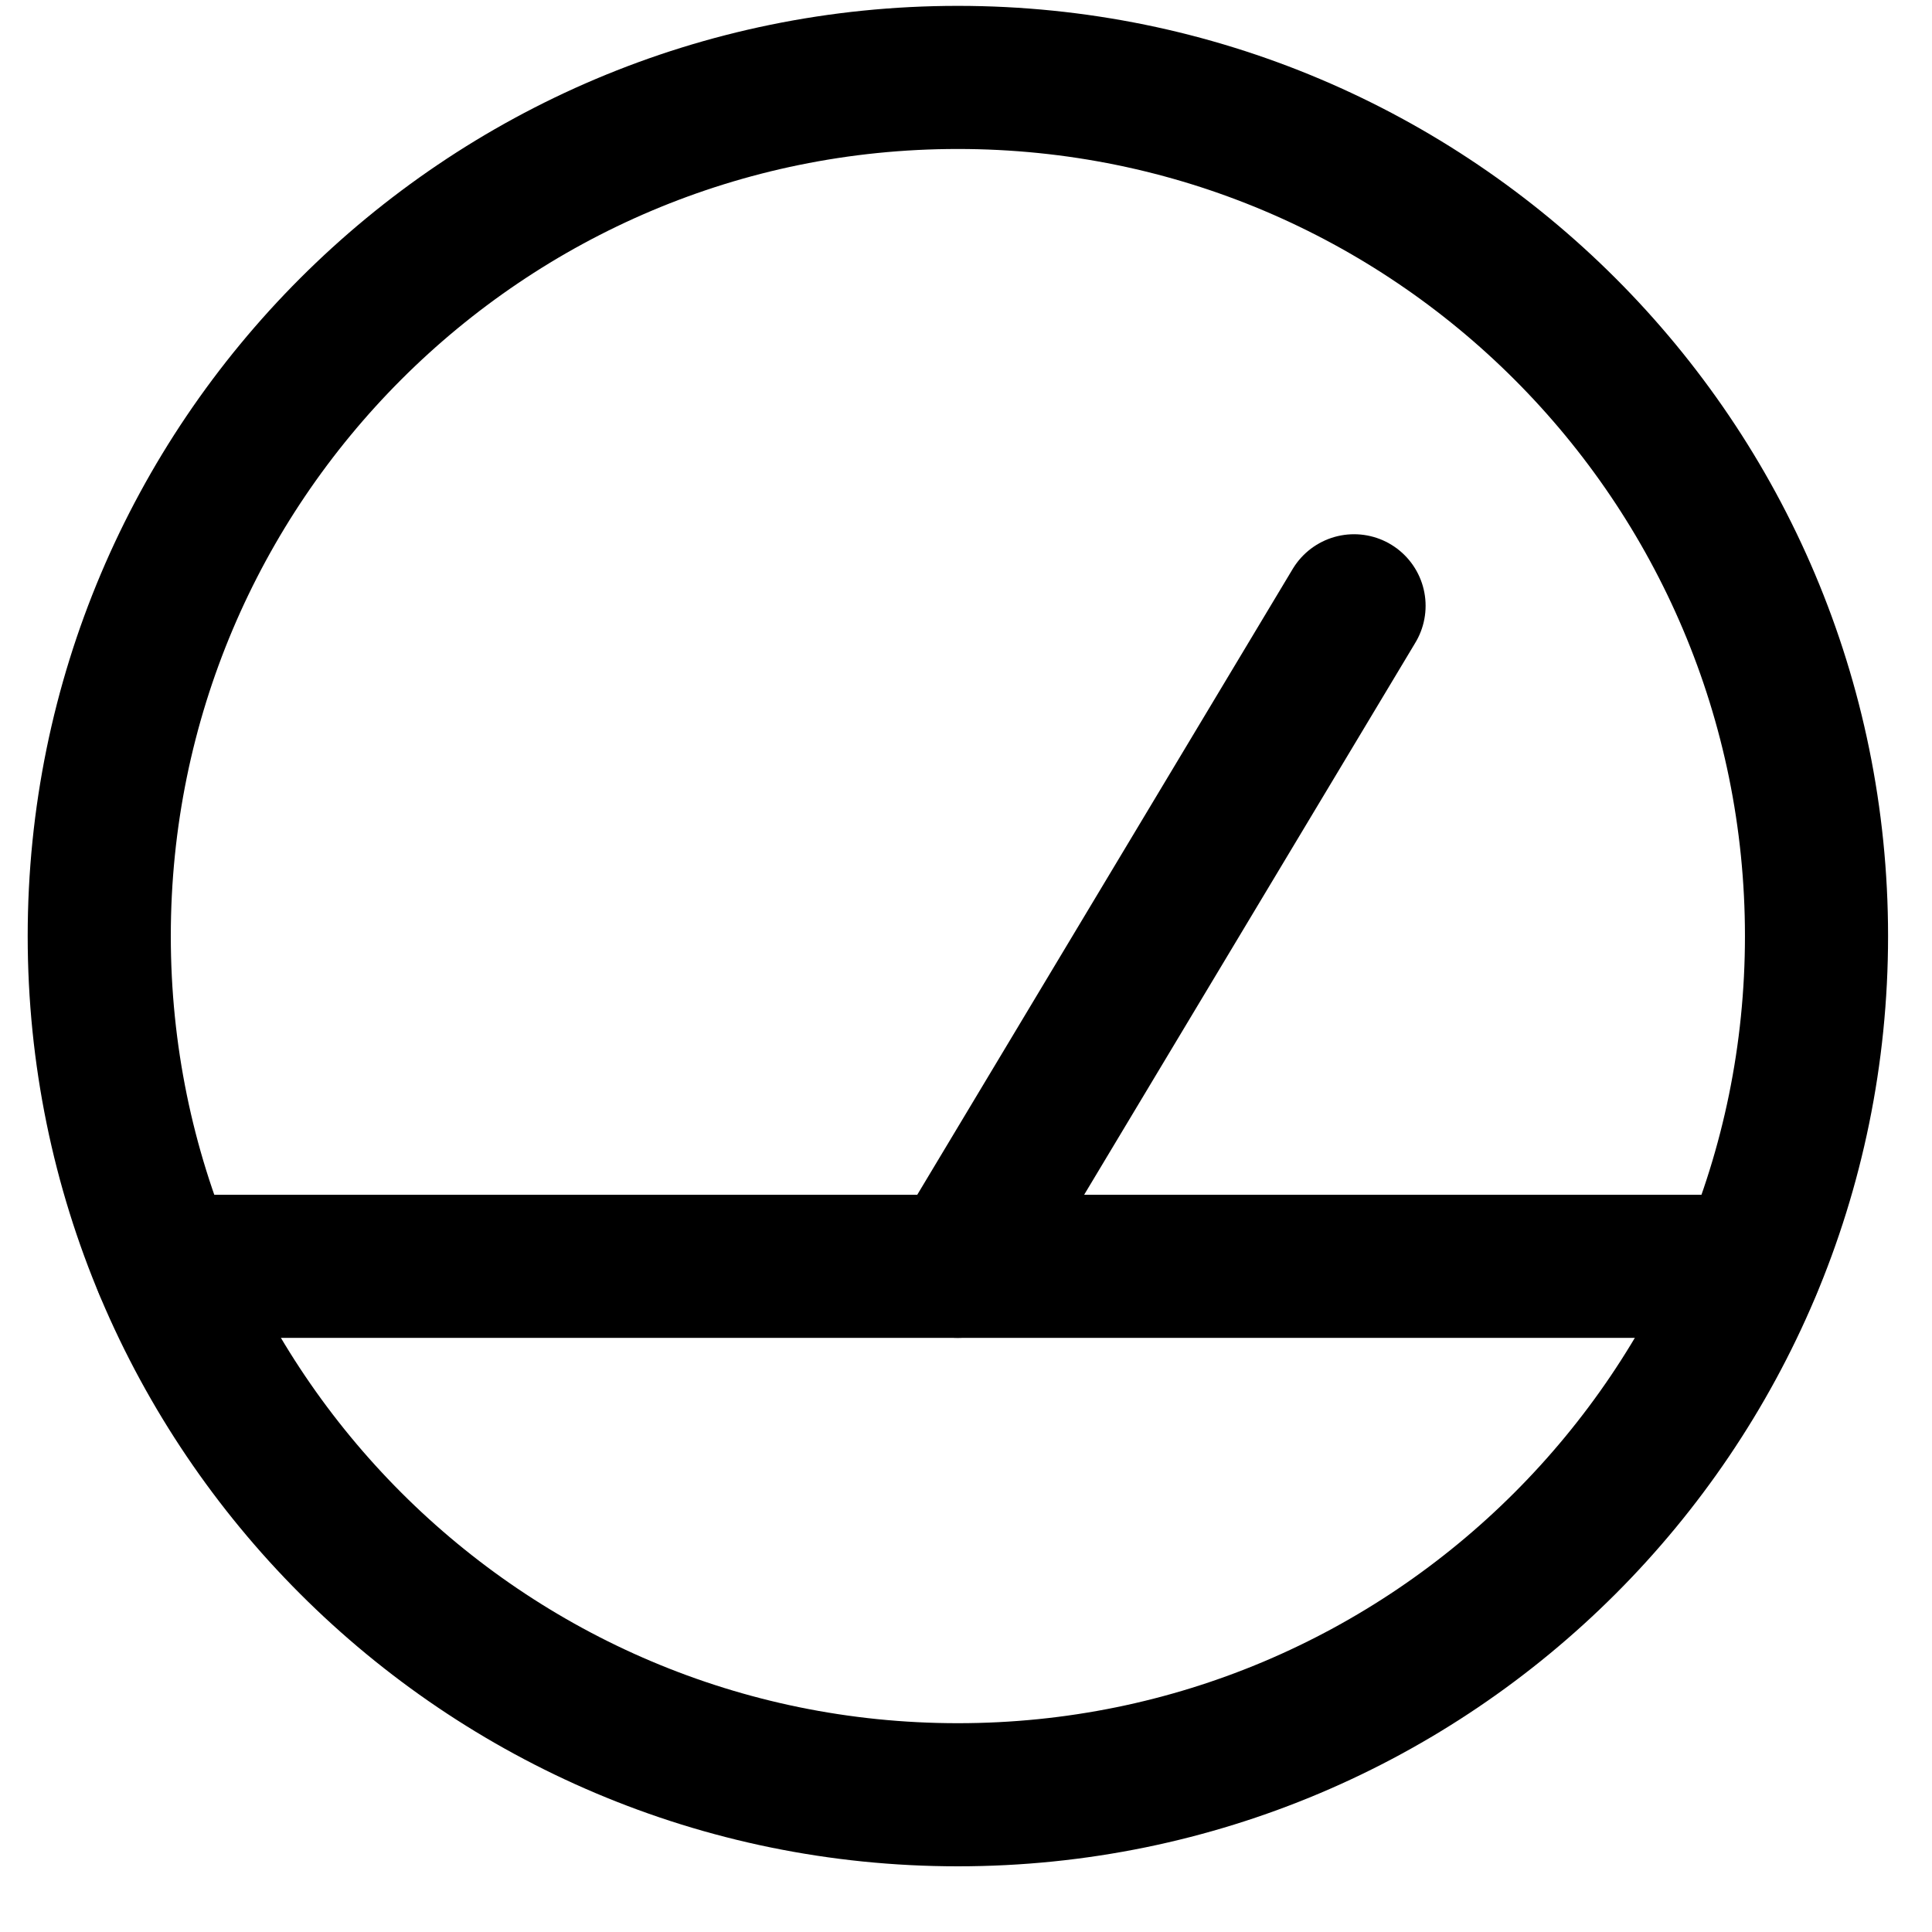
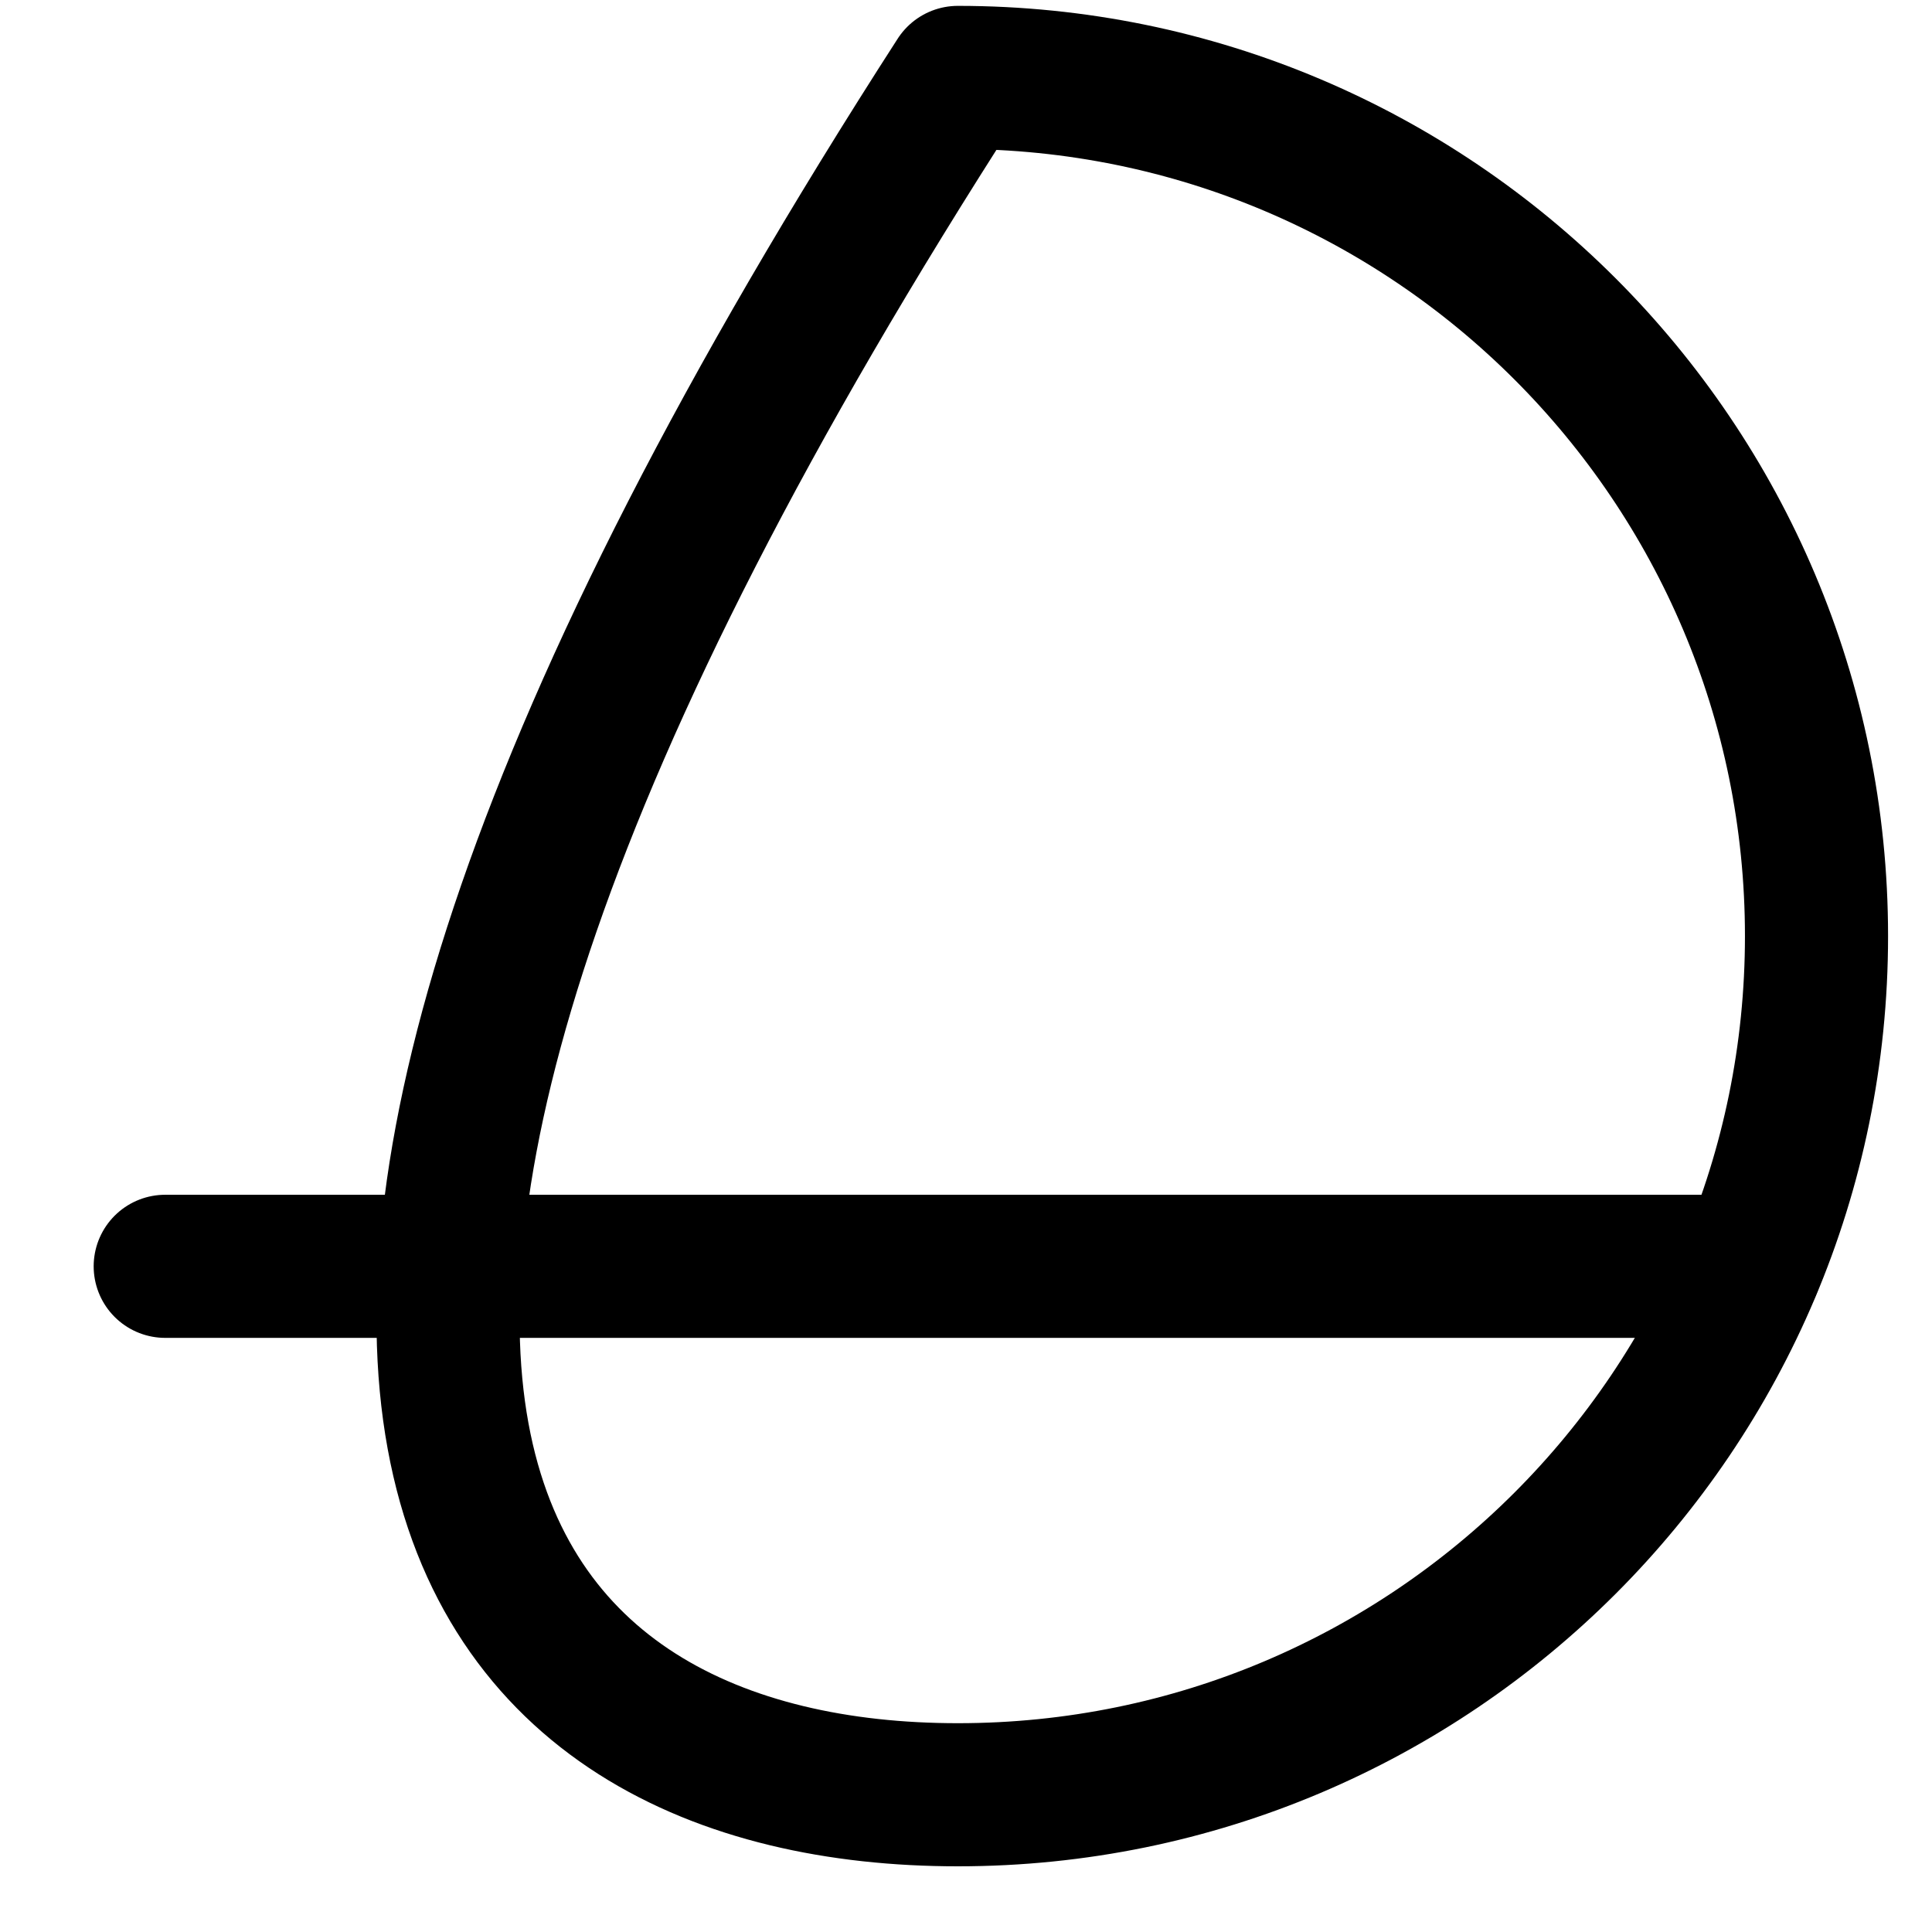
<svg xmlns="http://www.w3.org/2000/svg" width="27" height="27" viewBox="0 0 27 27" fill="none">
-   <path d="M13.386 25.082C20.014 25.082 25.386 19.709 25.386 13.082C25.386 6.454 20.014 1.082 13.386 1.082C6.759 1.082 1.387 6.454 1.387 13.082C1.387 19.709 6.759 25.082 13.386 25.082Z" stroke="black" stroke-width="2" stroke-linecap="round" stroke-linejoin="round" />
-   <path d="M18.923 8.466L13.385 17.697" stroke="black" stroke-width="2" stroke-linecap="round" stroke-linejoin="round" />
+   <path d="M13.386 25.082C20.014 25.082 25.386 19.709 25.386 13.082C25.386 6.454 20.014 1.082 13.386 1.082C1.387 19.709 6.759 25.082 13.386 25.082Z" stroke="black" stroke-width="2" stroke-linecap="round" stroke-linejoin="round" />
  <path d="M2.309 17.697H24.462" stroke="black" stroke-width="2" stroke-linecap="round" stroke-linejoin="round" />
</svg>